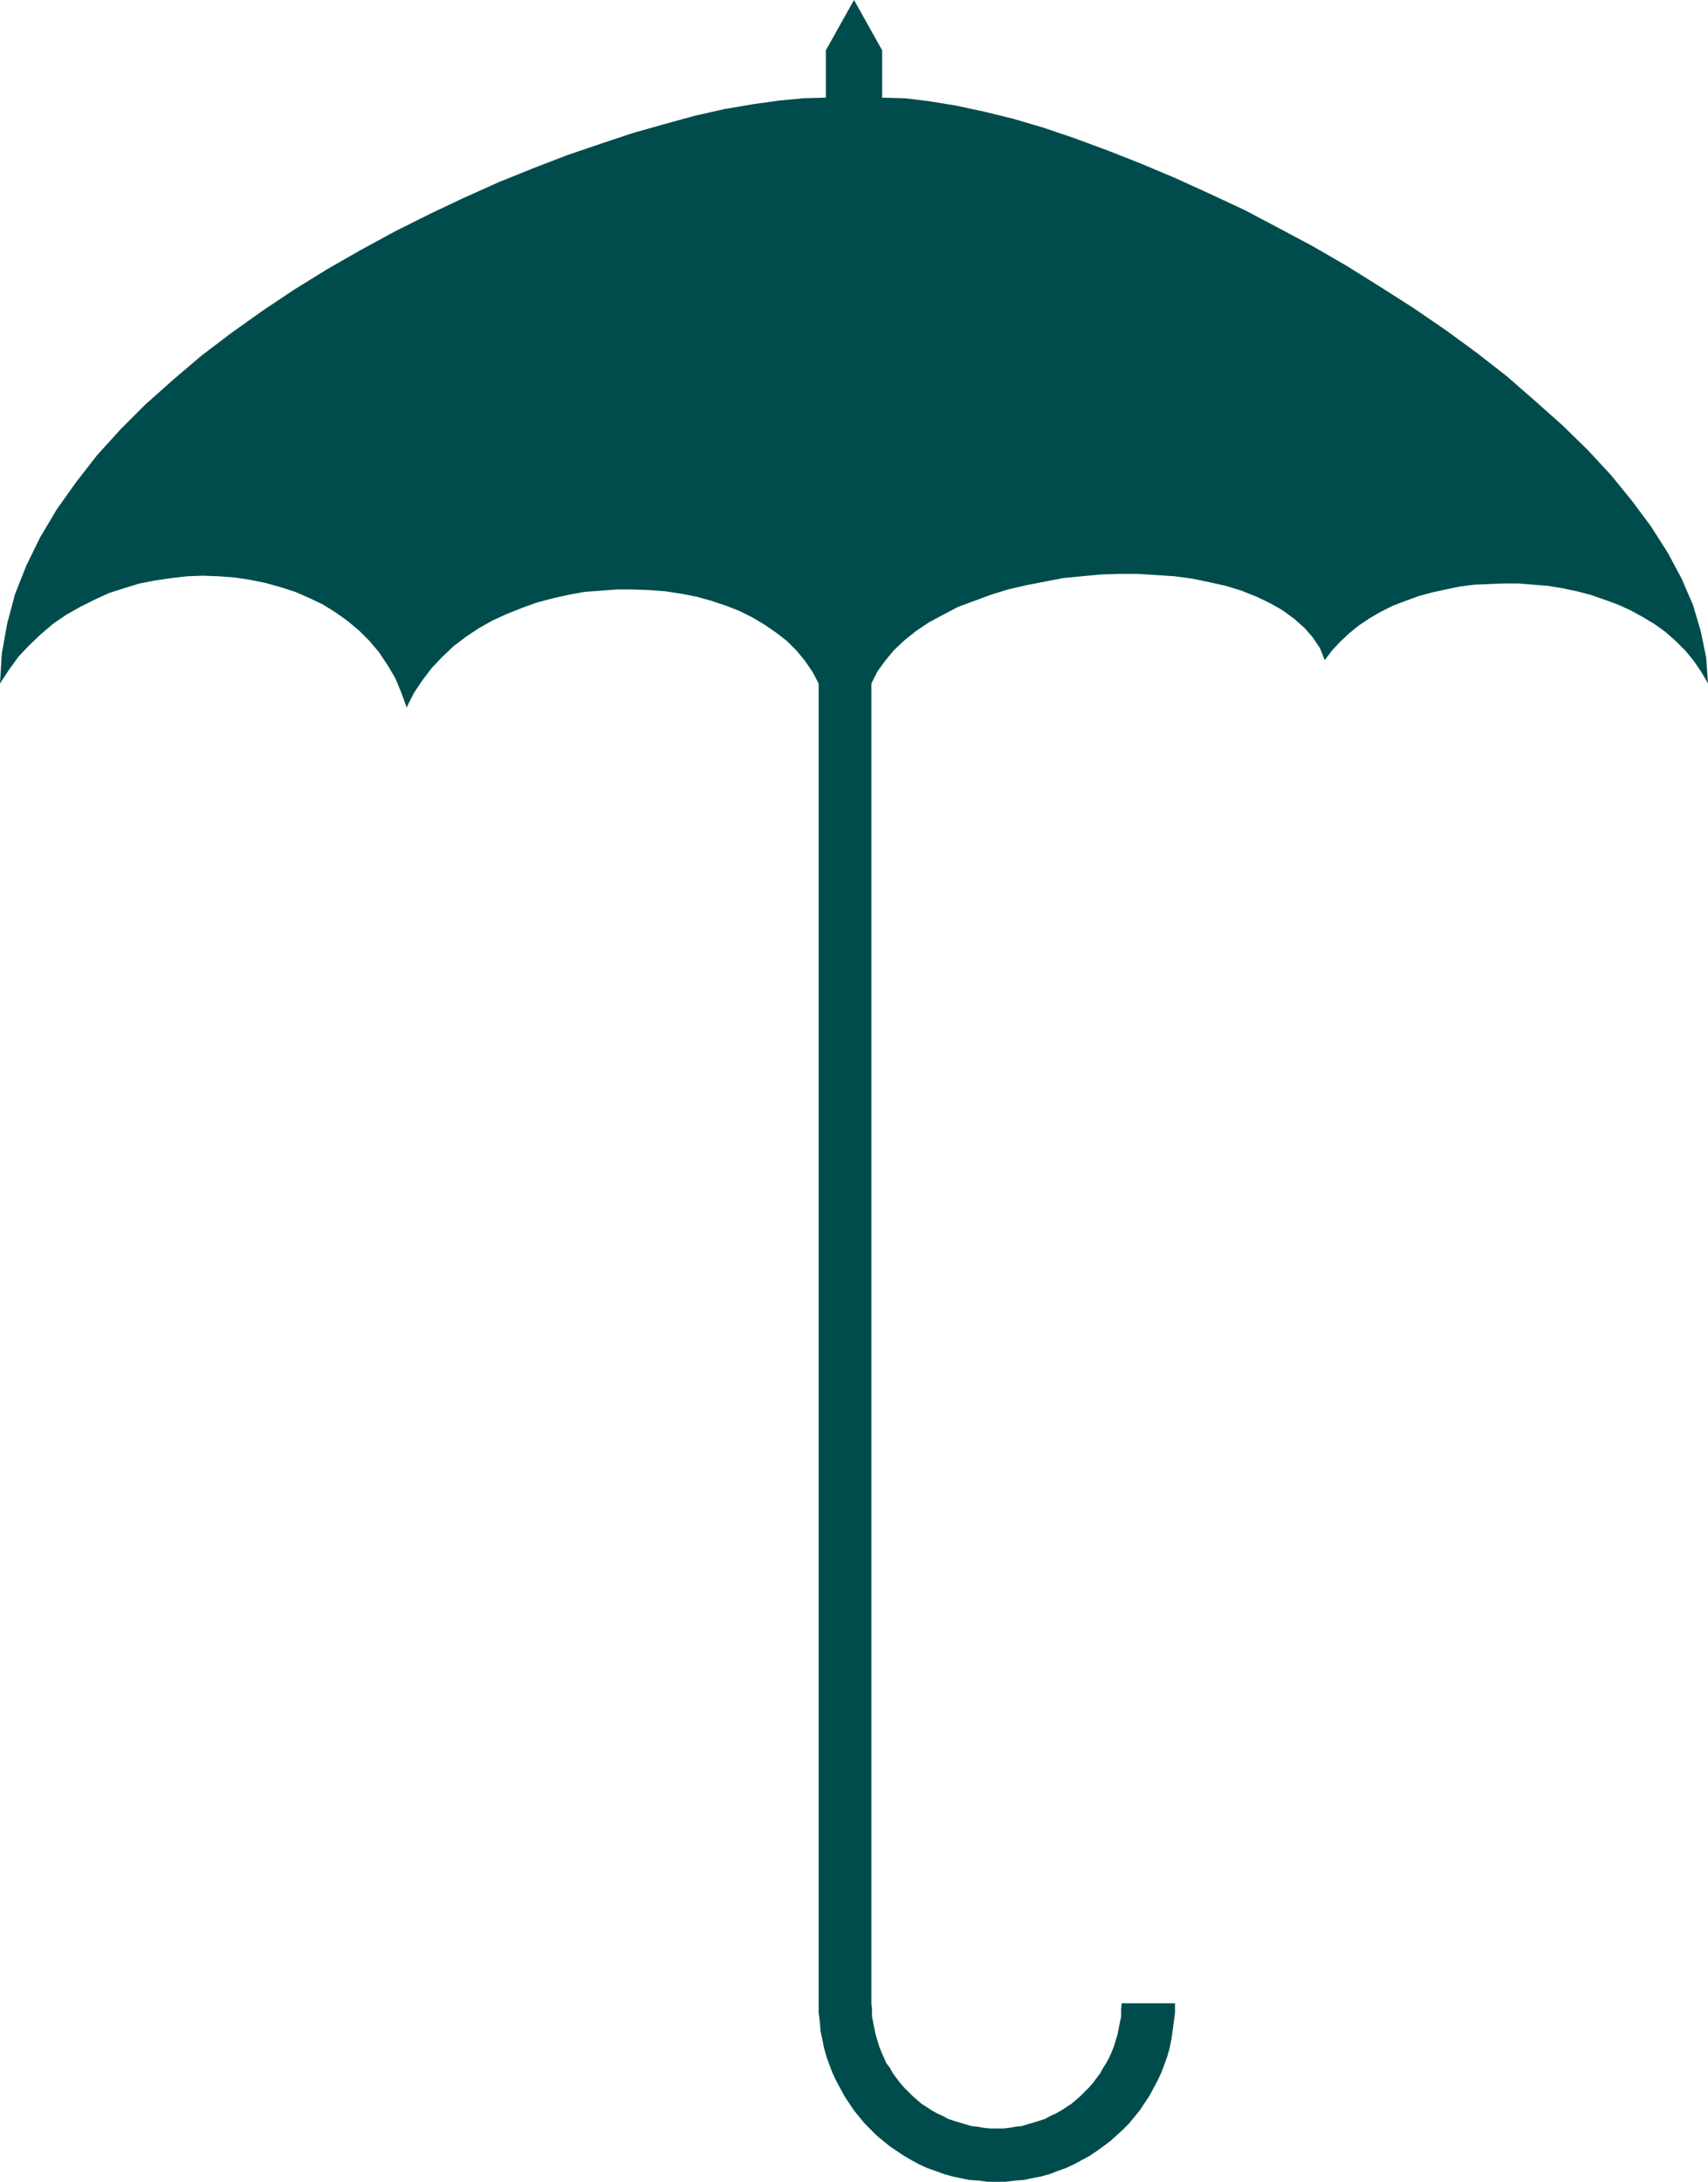
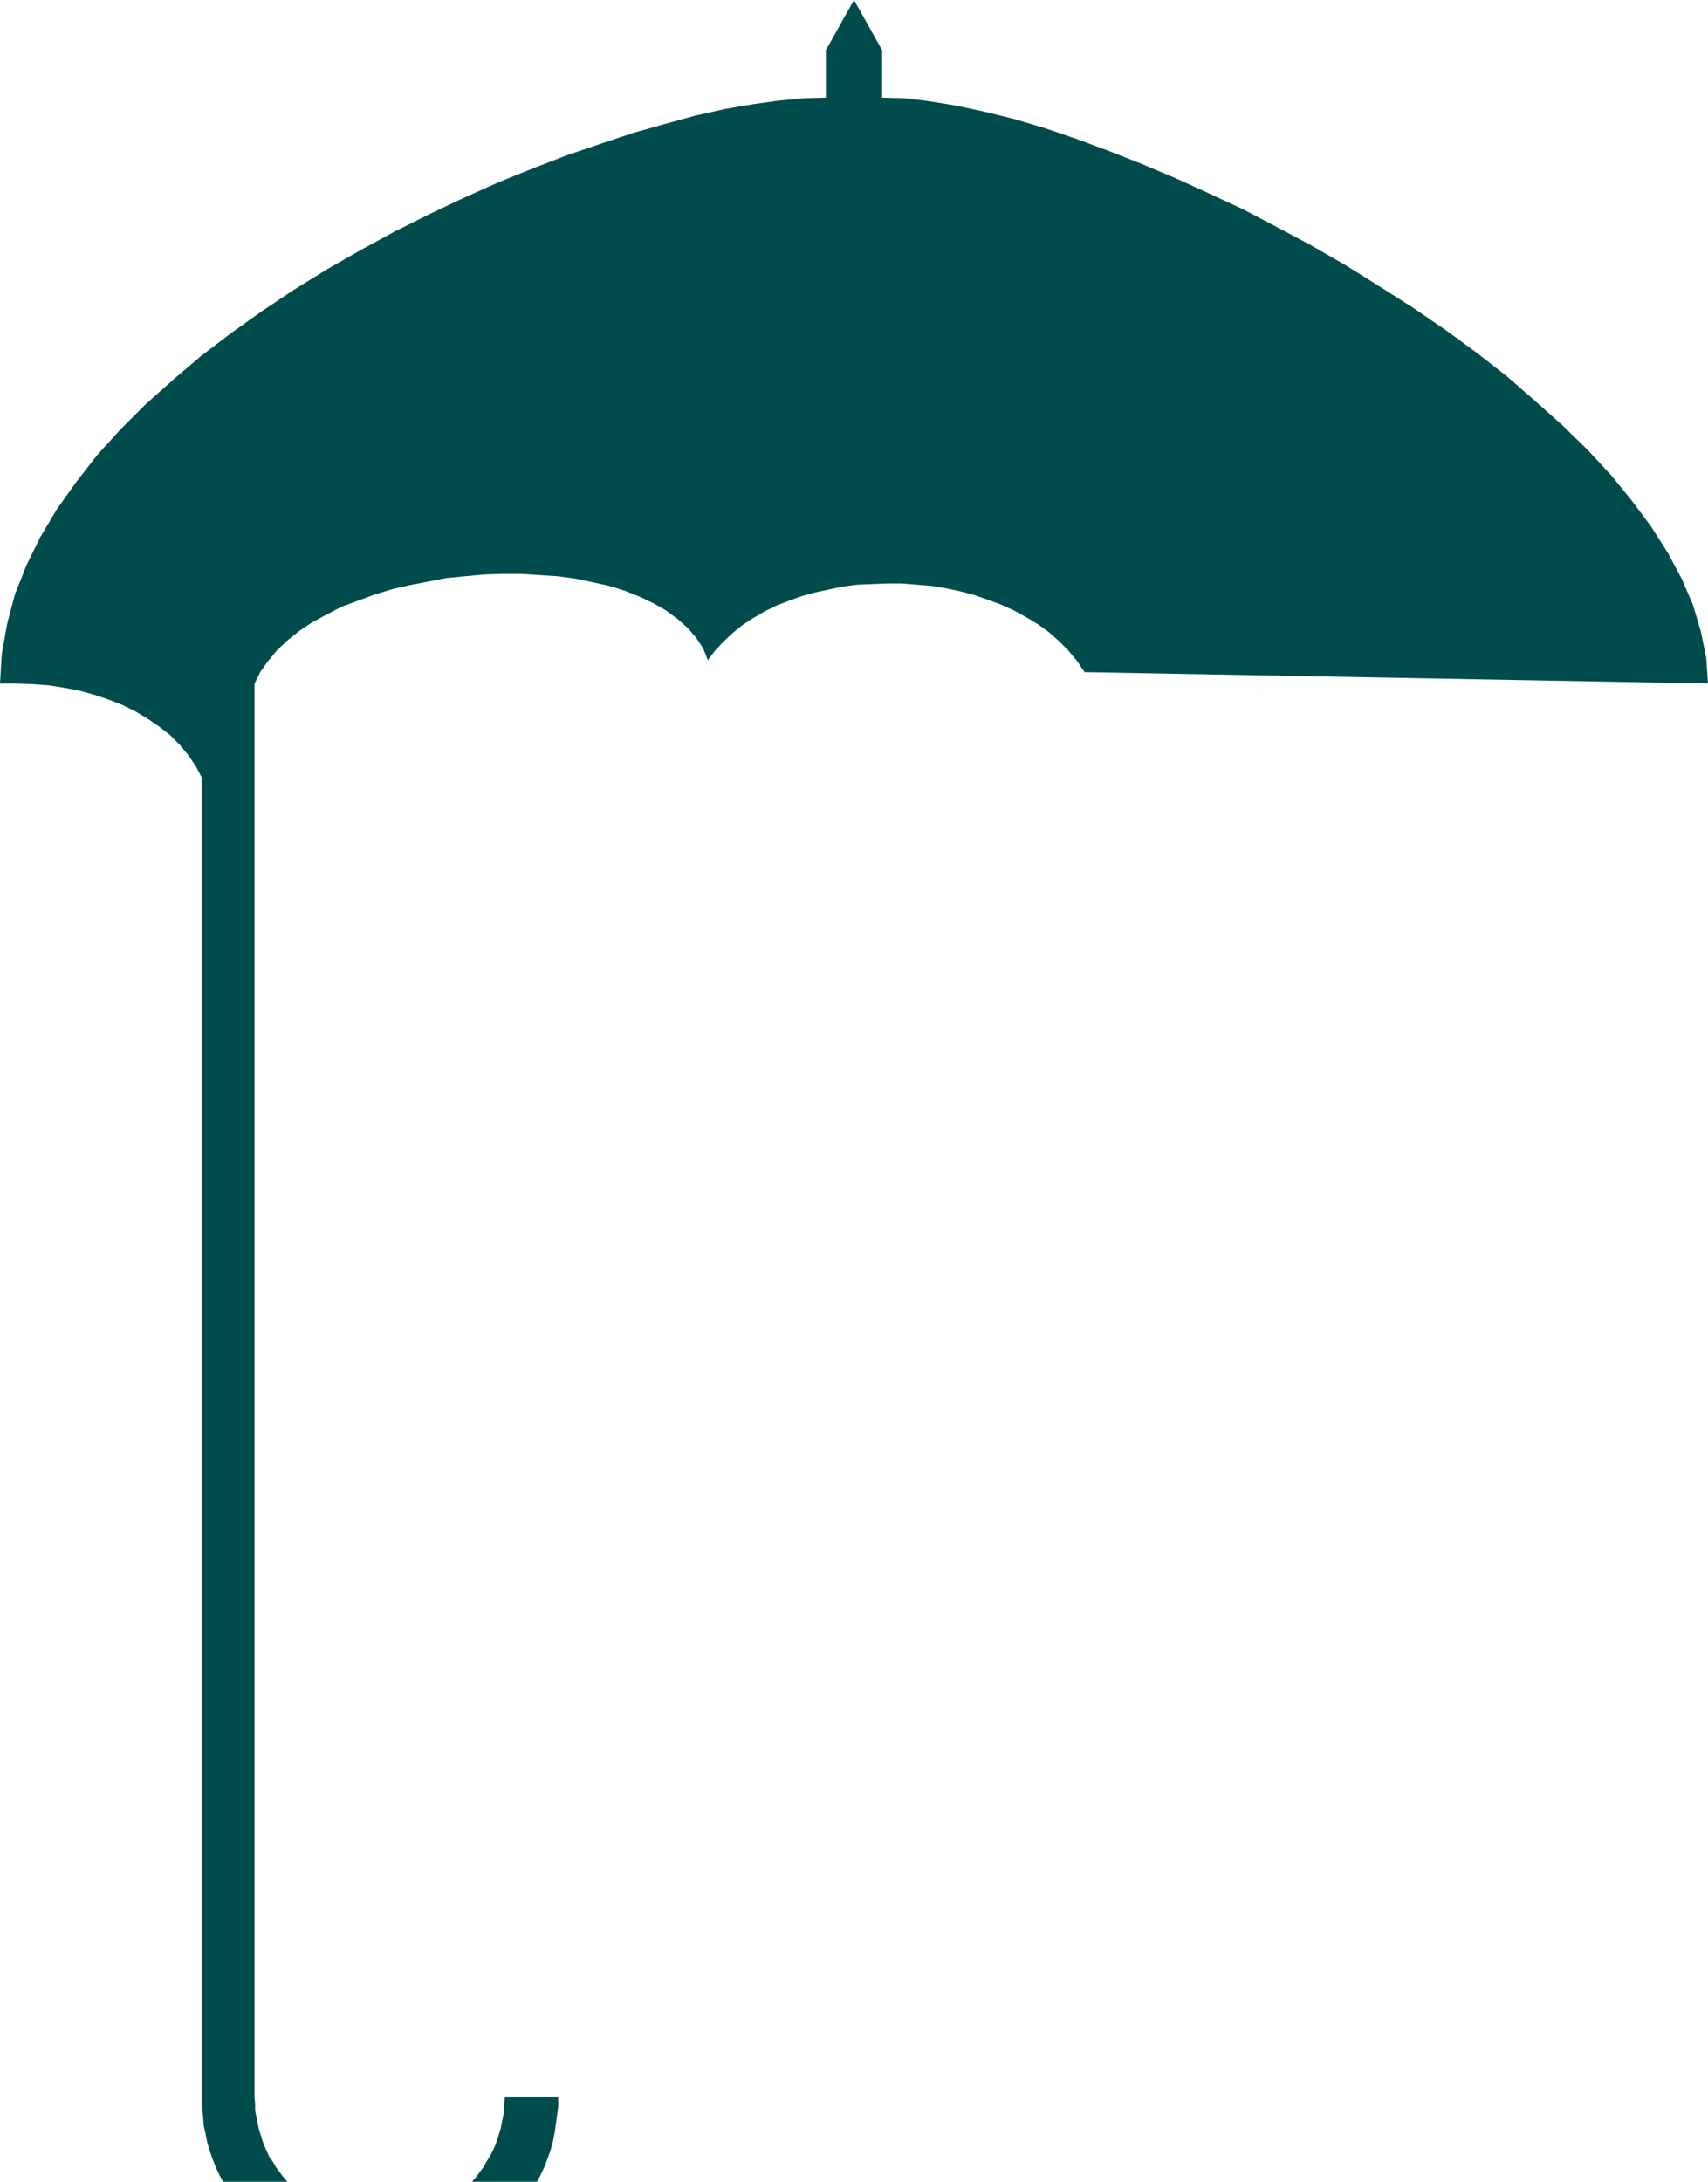
<svg xmlns="http://www.w3.org/2000/svg" xmlns:ns1="http://sodipodi.sourceforge.net/DTD/sodipodi-0.dtd" xmlns:ns2="http://www.inkscape.org/namespaces/inkscape" version="1.0" width="121.928mm" height="155.711mm" id="svg1" ns1:docname="Keep Dry.wmf">
  <ns1:namedview id="namedview1" pagecolor="#ffffff" bordercolor="#000000" borderopacity="0.25" ns2:showpageshadow="2" ns2:pageopacity="0.0" ns2:pagecheckerboard="0" ns2:deskcolor="#d1d1d1" ns2:document-units="mm" />
  <defs id="defs1">
    <pattern id="WMFhbasepattern" patternUnits="userSpaceOnUse" width="6" height="6" x="0" y="0" />
  </defs>
-   <path style="fill:#004c4c;fill-opacity:1;fill-rule:evenodd;stroke:none" d="m 460.832,184.375 -0.485,-6.948 -1.454,-7.11 -2.101,-7.11 -3.07,-7.11 -3.716,-6.948 -4.524,-7.11 -5.171,-6.948 -5.655,-6.948 -6.302,-6.787 -6.786,-6.625 -7.433,-6.625 -7.594,-6.625 -8.079,-6.302 -8.402,-6.14 -8.725,-5.979 -8.887,-5.656 -9.049,-5.656 -9.21,-5.333 -9.372,-5.009 -9.21,-4.848 -9.372,-4.363 -9.21,-4.201 -9.21,-3.878 -9.049,-3.555 -8.725,-3.232 -8.564,-2.909 -8.241,-2.424 -7.918,-1.939 -7.594,-1.616 -6.948,-1.131 -6.625,-0.808 -6.14,-0.162 V 13.574 L 230.416,0 222.821,13.574 v 12.766 l -6.14,0.162 -6.625,0.646 -6.948,0.97 -7.594,1.293 -7.918,1.778 -8.241,2.262 -8.564,2.424 -8.725,2.909 -9.049,3.07 -9.21,3.555 -9.21,3.717 -9.372,4.201 -9.21,4.363 -9.372,4.686 -9.21,5.009 -9.049,5.171 -8.887,5.494 -8.725,5.817 -8.402,5.979 -8.079,6.14 -7.594,6.464 -7.433,6.625 -6.786,6.787 -6.302,6.948 -5.655,7.272 -5.171,7.272 -4.524,7.595 -3.716,7.595 -3.07,7.756 -2.101,7.918 -1.454,8.08 L 0,184.375 l 2.424,-3.717 2.585,-3.555 2.908,-3.07 3.232,-3.07 3.232,-2.747 3.555,-2.424 3.716,-2.101 3.878,-1.939 3.878,-1.778 4.04,-1.293 4.201,-1.293 4.201,-0.808 4.363,-0.646 4.201,-0.485 4.363,-0.162 4.201,0.162 4.363,0.323 4.201,0.646 4.04,0.808 4.04,1.131 4.04,1.293 3.716,1.616 3.716,1.778 3.393,2.101 3.393,2.424 3.07,2.585 2.747,2.747 2.585,3.07 2.262,3.393 2.101,3.555 1.616,3.878 1.454,4.04 1.939,-3.878 2.262,-3.393 2.585,-3.393 2.747,-2.909 3.07,-2.909 3.393,-2.585 3.393,-2.262 3.716,-2.101 3.878,-1.778 4.04,-1.616 4.04,-1.454 4.201,-1.131 4.363,-0.97 4.363,-0.808 4.363,-0.323 4.363,-0.323 h 4.363 l 4.363,0.162 4.363,0.323 4.201,0.646 4.201,0.808 4.04,1.131 3.878,1.293 3.716,1.454 3.555,1.778 3.232,1.939 3.07,2.101 2.908,2.262 2.585,2.585 2.262,2.747 2.101,3.07 1.616,3.07 v 355.985 0 2.585 l 0.323,2.424 0.162,2.424 0.485,2.262 0.485,2.424 0.646,2.262 0.808,2.262 0.808,2.101 0.969,2.101 1.131,2.101 1.131,2.101 1.293,1.939 1.293,1.939 1.454,1.778 1.454,1.778 1.616,1.616 1.616,1.616 1.777,1.454 1.777,1.454 1.939,1.293 1.939,1.293 1.939,1.131 2.101,1.131 2.101,0.97 2.262,0.808 2.262,0.808 2.262,0.646 2.262,0.485 2.424,0.485 2.424,0.162 2.424,0.323 h 2.424 2.424 l 2.585,-0.323 2.262,-0.162 2.424,-0.485 2.424,-0.485 2.262,-0.646 2.101,-0.808 2.262,-0.808 2.101,-0.97 2.101,-1.131 2.101,-1.131 1.939,-1.293 1.777,-1.293 1.939,-1.454 1.616,-1.454 1.777,-1.616 1.616,-1.616 1.454,-1.778 1.454,-1.778 1.293,-1.939 1.293,-1.939 1.131,-2.101 1.131,-2.101 0.969,-2.101 0.808,-2.101 0.808,-2.262 0.646,-2.262 0.485,-2.424 0.323,-2.262 0.323,-2.424 0.323,-2.424 v -2.585 h -14.381 l -0.162,1.778 v 1.778 l -0.323,1.616 -0.323,1.616 -0.323,1.616 -0.485,1.616 -0.485,1.616 -0.646,1.616 -0.646,1.454 -0.808,1.454 -0.808,1.293 -0.808,1.454 -0.97,1.293 -0.969,1.293 -1.131,1.293 -1.131,1.131 -1.131,1.131 -1.131,0.97 -1.293,1.131 -1.293,0.808 -1.454,0.97 -1.454,0.808 -1.454,0.646 -1.454,0.808 -1.454,0.485 -1.616,0.485 -1.616,0.485 -1.616,0.485 -1.616,0.162 -1.777,0.323 -1.616,0.162 h -1.777 -1.777 l -1.616,-0.162 -1.777,-0.323 -1.616,-0.162 -1.616,-0.485 -1.616,-0.485 -1.616,-0.485 -1.454,-0.485 -1.454,-0.808 -1.454,-0.646 -1.454,-0.808 -1.454,-0.97 -1.293,-0.808 -1.293,-1.131 -1.131,-0.97 -1.131,-1.131 -1.131,-1.131 -1.131,-1.293 -0.969,-1.293 -0.969,-1.293 -0.808,-1.454 -0.97,-1.293 -0.646,-1.454 -0.646,-1.454 -0.646,-1.616 -0.485,-1.616 -0.485,-1.616 -0.323,-1.616 -0.323,-1.616 -0.323,-1.616 v -1.778 l -0.162,-1.778 V 184.375 l 1.616,-3.232 2.101,-2.909 2.424,-2.909 2.747,-2.585 3.232,-2.585 3.393,-2.262 3.878,-2.101 4.04,-2.101 4.363,-1.616 4.363,-1.616 4.686,-1.454 4.847,-1.131 5.009,-0.97 5.009,-0.97 5.009,-0.485 5.171,-0.485 5.009,-0.162 h 5.009 l 5.009,0.323 5.009,0.323 4.686,0.646 4.686,0.97 4.363,0.97 4.201,1.293 4.04,1.616 3.716,1.778 3.393,1.939 3.07,2.262 2.747,2.424 2.262,2.585 1.939,2.909 1.293,3.232 1.939,-2.585 2.262,-2.424 2.424,-2.262 2.585,-2.101 2.908,-1.939 3.07,-1.778 3.232,-1.616 3.393,-1.293 3.555,-1.293 3.555,-0.97 3.716,-0.808 3.878,-0.808 3.878,-0.485 3.878,-0.162 4.04,-0.162 h 4.04 l 3.878,0.323 4.04,0.323 3.878,0.646 3.878,0.808 3.716,0.97 3.716,1.293 3.555,1.293 3.555,1.616 3.232,1.778 3.232,1.939 2.908,2.101 2.747,2.424 2.585,2.585 2.262,2.747 2.101,3.07 z" id="path1" />
+   <path style="fill:#004c4c;fill-opacity:1;fill-rule:evenodd;stroke:none" d="m 460.832,184.375 -0.485,-6.948 -1.454,-7.11 -2.101,-7.11 -3.07,-7.11 -3.716,-6.948 -4.524,-7.11 -5.171,-6.948 -5.655,-6.948 -6.302,-6.787 -6.786,-6.625 -7.433,-6.625 -7.594,-6.625 -8.079,-6.302 -8.402,-6.14 -8.725,-5.979 -8.887,-5.656 -9.049,-5.656 -9.21,-5.333 -9.372,-5.009 -9.21,-4.848 -9.372,-4.363 -9.21,-4.201 -9.21,-3.878 -9.049,-3.555 -8.725,-3.232 -8.564,-2.909 -8.241,-2.424 -7.918,-1.939 -7.594,-1.616 -6.948,-1.131 -6.625,-0.808 -6.14,-0.162 V 13.574 L 230.416,0 222.821,13.574 v 12.766 l -6.14,0.162 -6.625,0.646 -6.948,0.97 -7.594,1.293 -7.918,1.778 -8.241,2.262 -8.564,2.424 -8.725,2.909 -9.049,3.07 -9.21,3.555 -9.21,3.717 -9.372,4.201 -9.21,4.363 -9.372,4.686 -9.21,5.009 -9.049,5.171 -8.887,5.494 -8.725,5.817 -8.402,5.979 -8.079,6.14 -7.594,6.464 -7.433,6.625 -6.786,6.787 -6.302,6.948 -5.655,7.272 -5.171,7.272 -4.524,7.595 -3.716,7.595 -3.07,7.756 -2.101,7.918 -1.454,8.08 L 0,184.375 h 4.363 l 4.363,0.162 4.363,0.323 4.201,0.646 4.201,0.808 4.04,1.131 3.878,1.293 3.716,1.454 3.555,1.778 3.232,1.939 3.07,2.101 2.908,2.262 2.585,2.585 2.262,2.747 2.101,3.07 1.616,3.07 v 355.985 0 2.585 l 0.323,2.424 0.162,2.424 0.485,2.262 0.485,2.424 0.646,2.262 0.808,2.262 0.808,2.101 0.969,2.101 1.131,2.101 1.131,2.101 1.293,1.939 1.293,1.939 1.454,1.778 1.454,1.778 1.616,1.616 1.616,1.616 1.777,1.454 1.777,1.454 1.939,1.293 1.939,1.293 1.939,1.131 2.101,1.131 2.101,0.97 2.262,0.808 2.262,0.808 2.262,0.646 2.262,0.485 2.424,0.485 2.424,0.162 2.424,0.323 h 2.424 2.424 l 2.585,-0.323 2.262,-0.162 2.424,-0.485 2.424,-0.485 2.262,-0.646 2.101,-0.808 2.262,-0.808 2.101,-0.97 2.101,-1.131 2.101,-1.131 1.939,-1.293 1.777,-1.293 1.939,-1.454 1.616,-1.454 1.777,-1.616 1.616,-1.616 1.454,-1.778 1.454,-1.778 1.293,-1.939 1.293,-1.939 1.131,-2.101 1.131,-2.101 0.969,-2.101 0.808,-2.101 0.808,-2.262 0.646,-2.262 0.485,-2.424 0.323,-2.262 0.323,-2.424 0.323,-2.424 v -2.585 h -14.381 l -0.162,1.778 v 1.778 l -0.323,1.616 -0.323,1.616 -0.323,1.616 -0.485,1.616 -0.485,1.616 -0.646,1.616 -0.646,1.454 -0.808,1.454 -0.808,1.293 -0.808,1.454 -0.97,1.293 -0.969,1.293 -1.131,1.293 -1.131,1.131 -1.131,1.131 -1.131,0.97 -1.293,1.131 -1.293,0.808 -1.454,0.97 -1.454,0.808 -1.454,0.646 -1.454,0.808 -1.454,0.485 -1.616,0.485 -1.616,0.485 -1.616,0.485 -1.616,0.162 -1.777,0.323 -1.616,0.162 h -1.777 -1.777 l -1.616,-0.162 -1.777,-0.323 -1.616,-0.162 -1.616,-0.485 -1.616,-0.485 -1.616,-0.485 -1.454,-0.485 -1.454,-0.808 -1.454,-0.646 -1.454,-0.808 -1.454,-0.97 -1.293,-0.808 -1.293,-1.131 -1.131,-0.97 -1.131,-1.131 -1.131,-1.131 -1.131,-1.293 -0.969,-1.293 -0.969,-1.293 -0.808,-1.454 -0.97,-1.293 -0.646,-1.454 -0.646,-1.454 -0.646,-1.616 -0.485,-1.616 -0.485,-1.616 -0.323,-1.616 -0.323,-1.616 -0.323,-1.616 v -1.778 l -0.162,-1.778 V 184.375 l 1.616,-3.232 2.101,-2.909 2.424,-2.909 2.747,-2.585 3.232,-2.585 3.393,-2.262 3.878,-2.101 4.04,-2.101 4.363,-1.616 4.363,-1.616 4.686,-1.454 4.847,-1.131 5.009,-0.97 5.009,-0.97 5.009,-0.485 5.171,-0.485 5.009,-0.162 h 5.009 l 5.009,0.323 5.009,0.323 4.686,0.646 4.686,0.97 4.363,0.97 4.201,1.293 4.04,1.616 3.716,1.778 3.393,1.939 3.07,2.262 2.747,2.424 2.262,2.585 1.939,2.909 1.293,3.232 1.939,-2.585 2.262,-2.424 2.424,-2.262 2.585,-2.101 2.908,-1.939 3.07,-1.778 3.232,-1.616 3.393,-1.293 3.555,-1.293 3.555,-0.97 3.716,-0.808 3.878,-0.808 3.878,-0.485 3.878,-0.162 4.04,-0.162 h 4.04 l 3.878,0.323 4.04,0.323 3.878,0.646 3.878,0.808 3.716,0.97 3.716,1.293 3.555,1.293 3.555,1.616 3.232,1.778 3.232,1.939 2.908,2.101 2.747,2.424 2.585,2.585 2.262,2.747 2.101,3.07 z" id="path1" />
</svg>